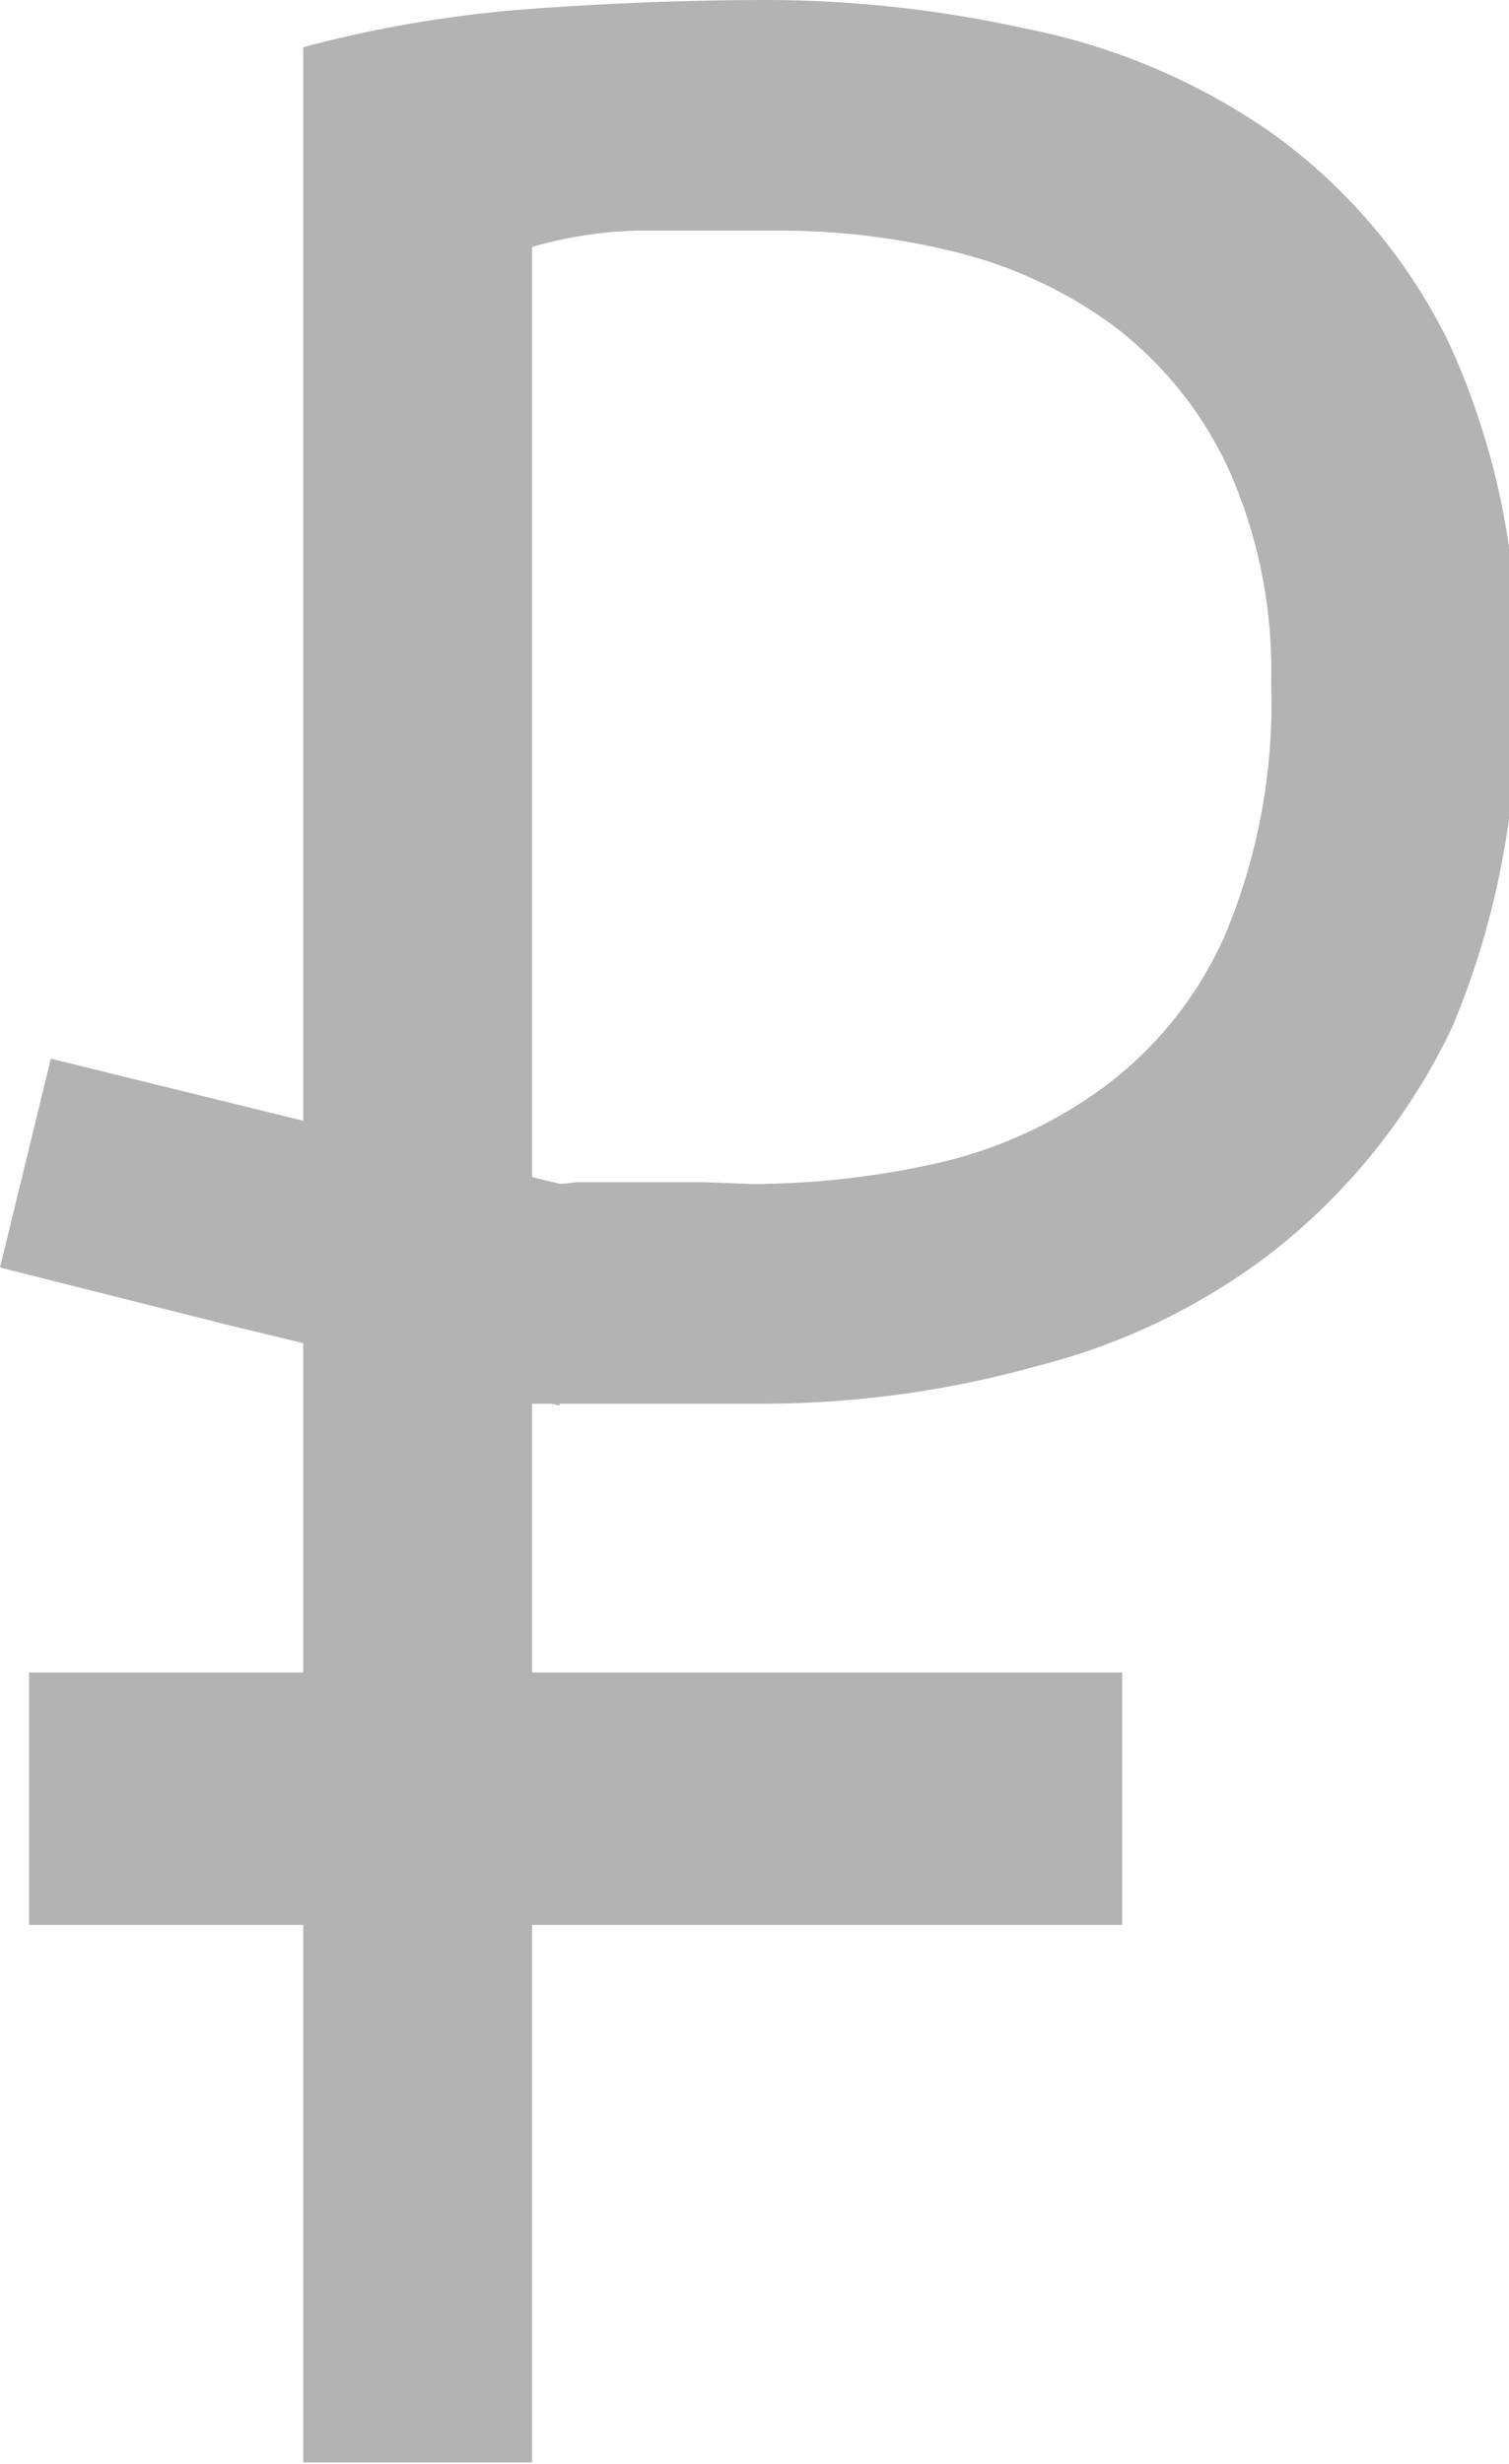
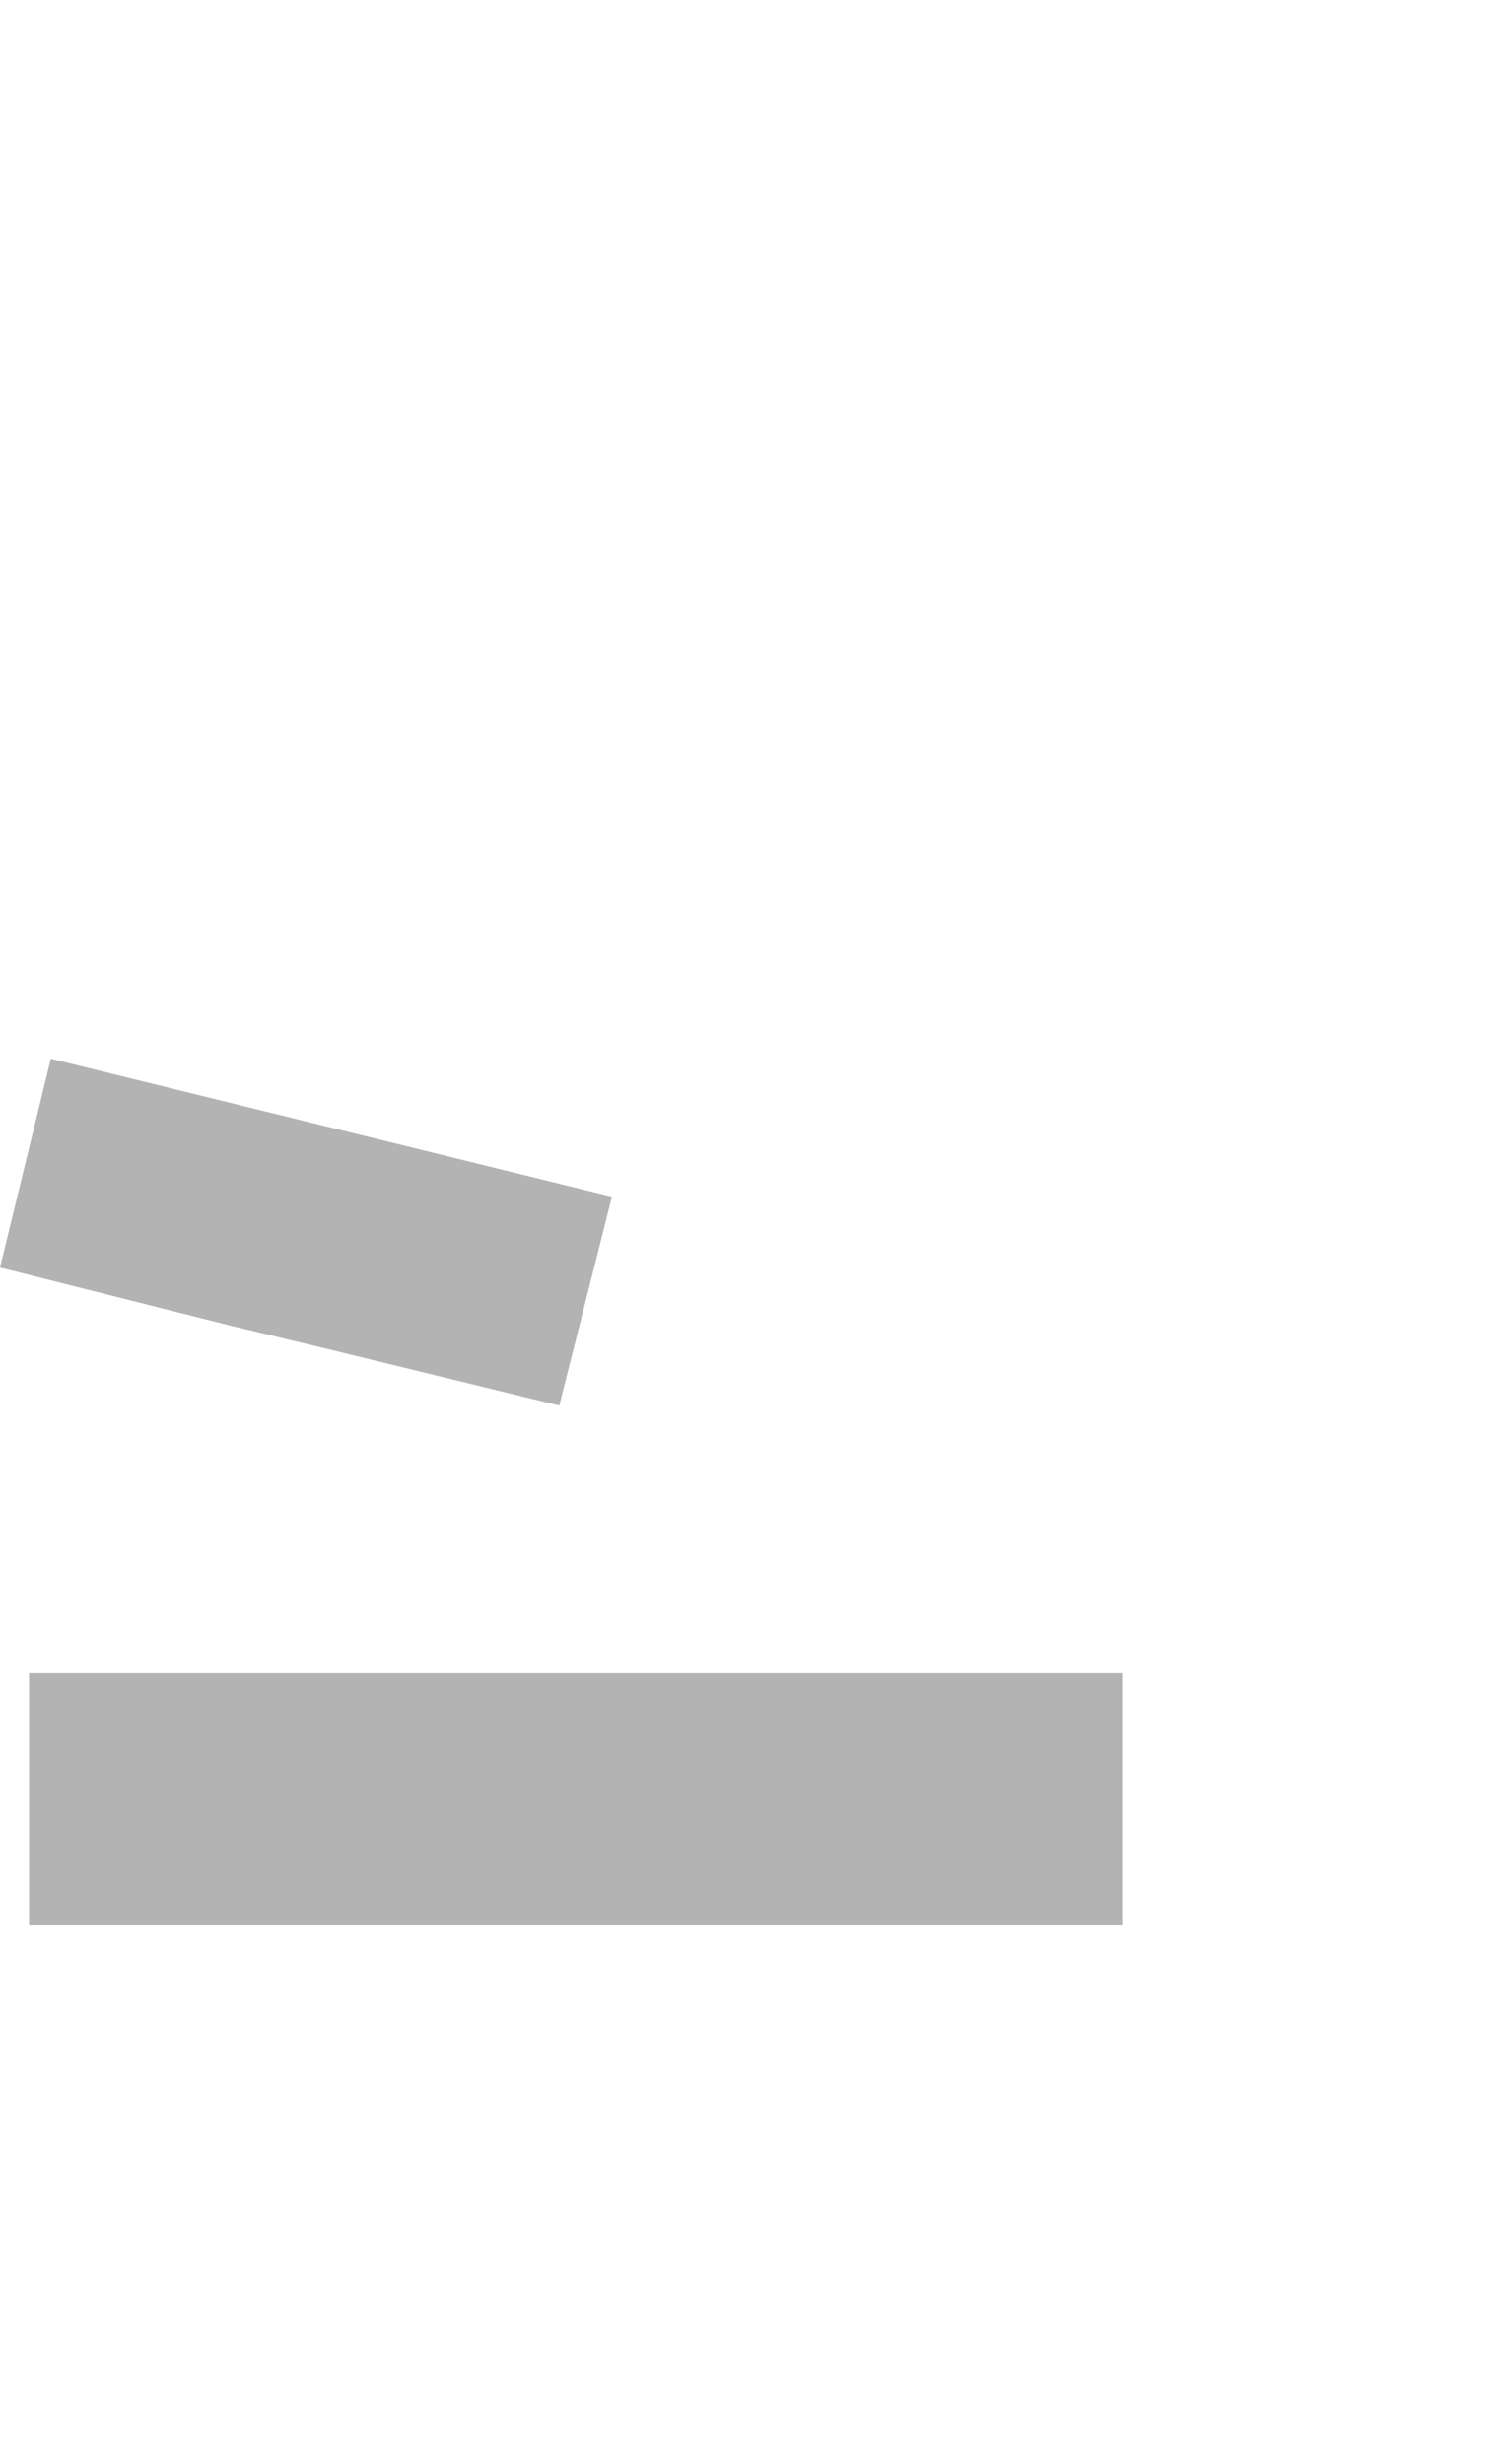
<svg xmlns="http://www.w3.org/2000/svg" viewBox="0 0 8.31 13.57">
  <defs>
    <style>.cls-1{fill:#b3b3b3;}</style>
  </defs>
  <title>Asset 20</title>
  <g id="Layer_2" data-name="Layer 2">
    <g id="Layer_1-2" data-name="Layer 1">
      <polygon class="cls-1" points="6.18 9.21 0.16 9.21 0.16 10.6 2.63 10.6 3.69 10.6 6.18 10.6 6.18 9.21 6.18 9.21" />
      <polygon class="cls-1" points="3.37 6.59 0.28 5.83 0 6.98 1.27 7.3 1.81 7.43 3.08 7.74 3.37 6.59 3.37 6.59" />
-       <path class="cls-1" d="M4.24,0Q3.58,0,2.91.05A6.73,6.73,0,0,0,1.67.26v13.3H2.93V7.73l.26,0,.37,0h.62a5.65,5.65,0,0,0,1.54-.21A3.55,3.55,0,0,0,7,6.9,3.46,3.46,0,0,0,8,5.65a4.57,4.57,0,0,0,.35-1.89,4.13,4.13,0,0,0-.37-1.87A3.09,3.09,0,0,0,7,.73,3.57,3.57,0,0,0,5.66.16,6.67,6.67,0,0,0,4.24,0ZM3.87,6.51H3.52l-.35,0a.71.71,0,0,1-.24,0V1.36a2.28,2.28,0,0,1,.58-.09l.76,0a4,4,0,0,1,1,.12,2.46,2.46,0,0,1,.87.41,2.09,2.09,0,0,1,.62.77A2.72,2.72,0,0,1,7,3.76a3.3,3.3,0,0,1-.25,1.38A2.09,2.09,0,0,1,6.06,6a2.47,2.47,0,0,1-.92.41,4.7,4.7,0,0,1-1,.11Z" />
    </g>
  </g>
</svg>